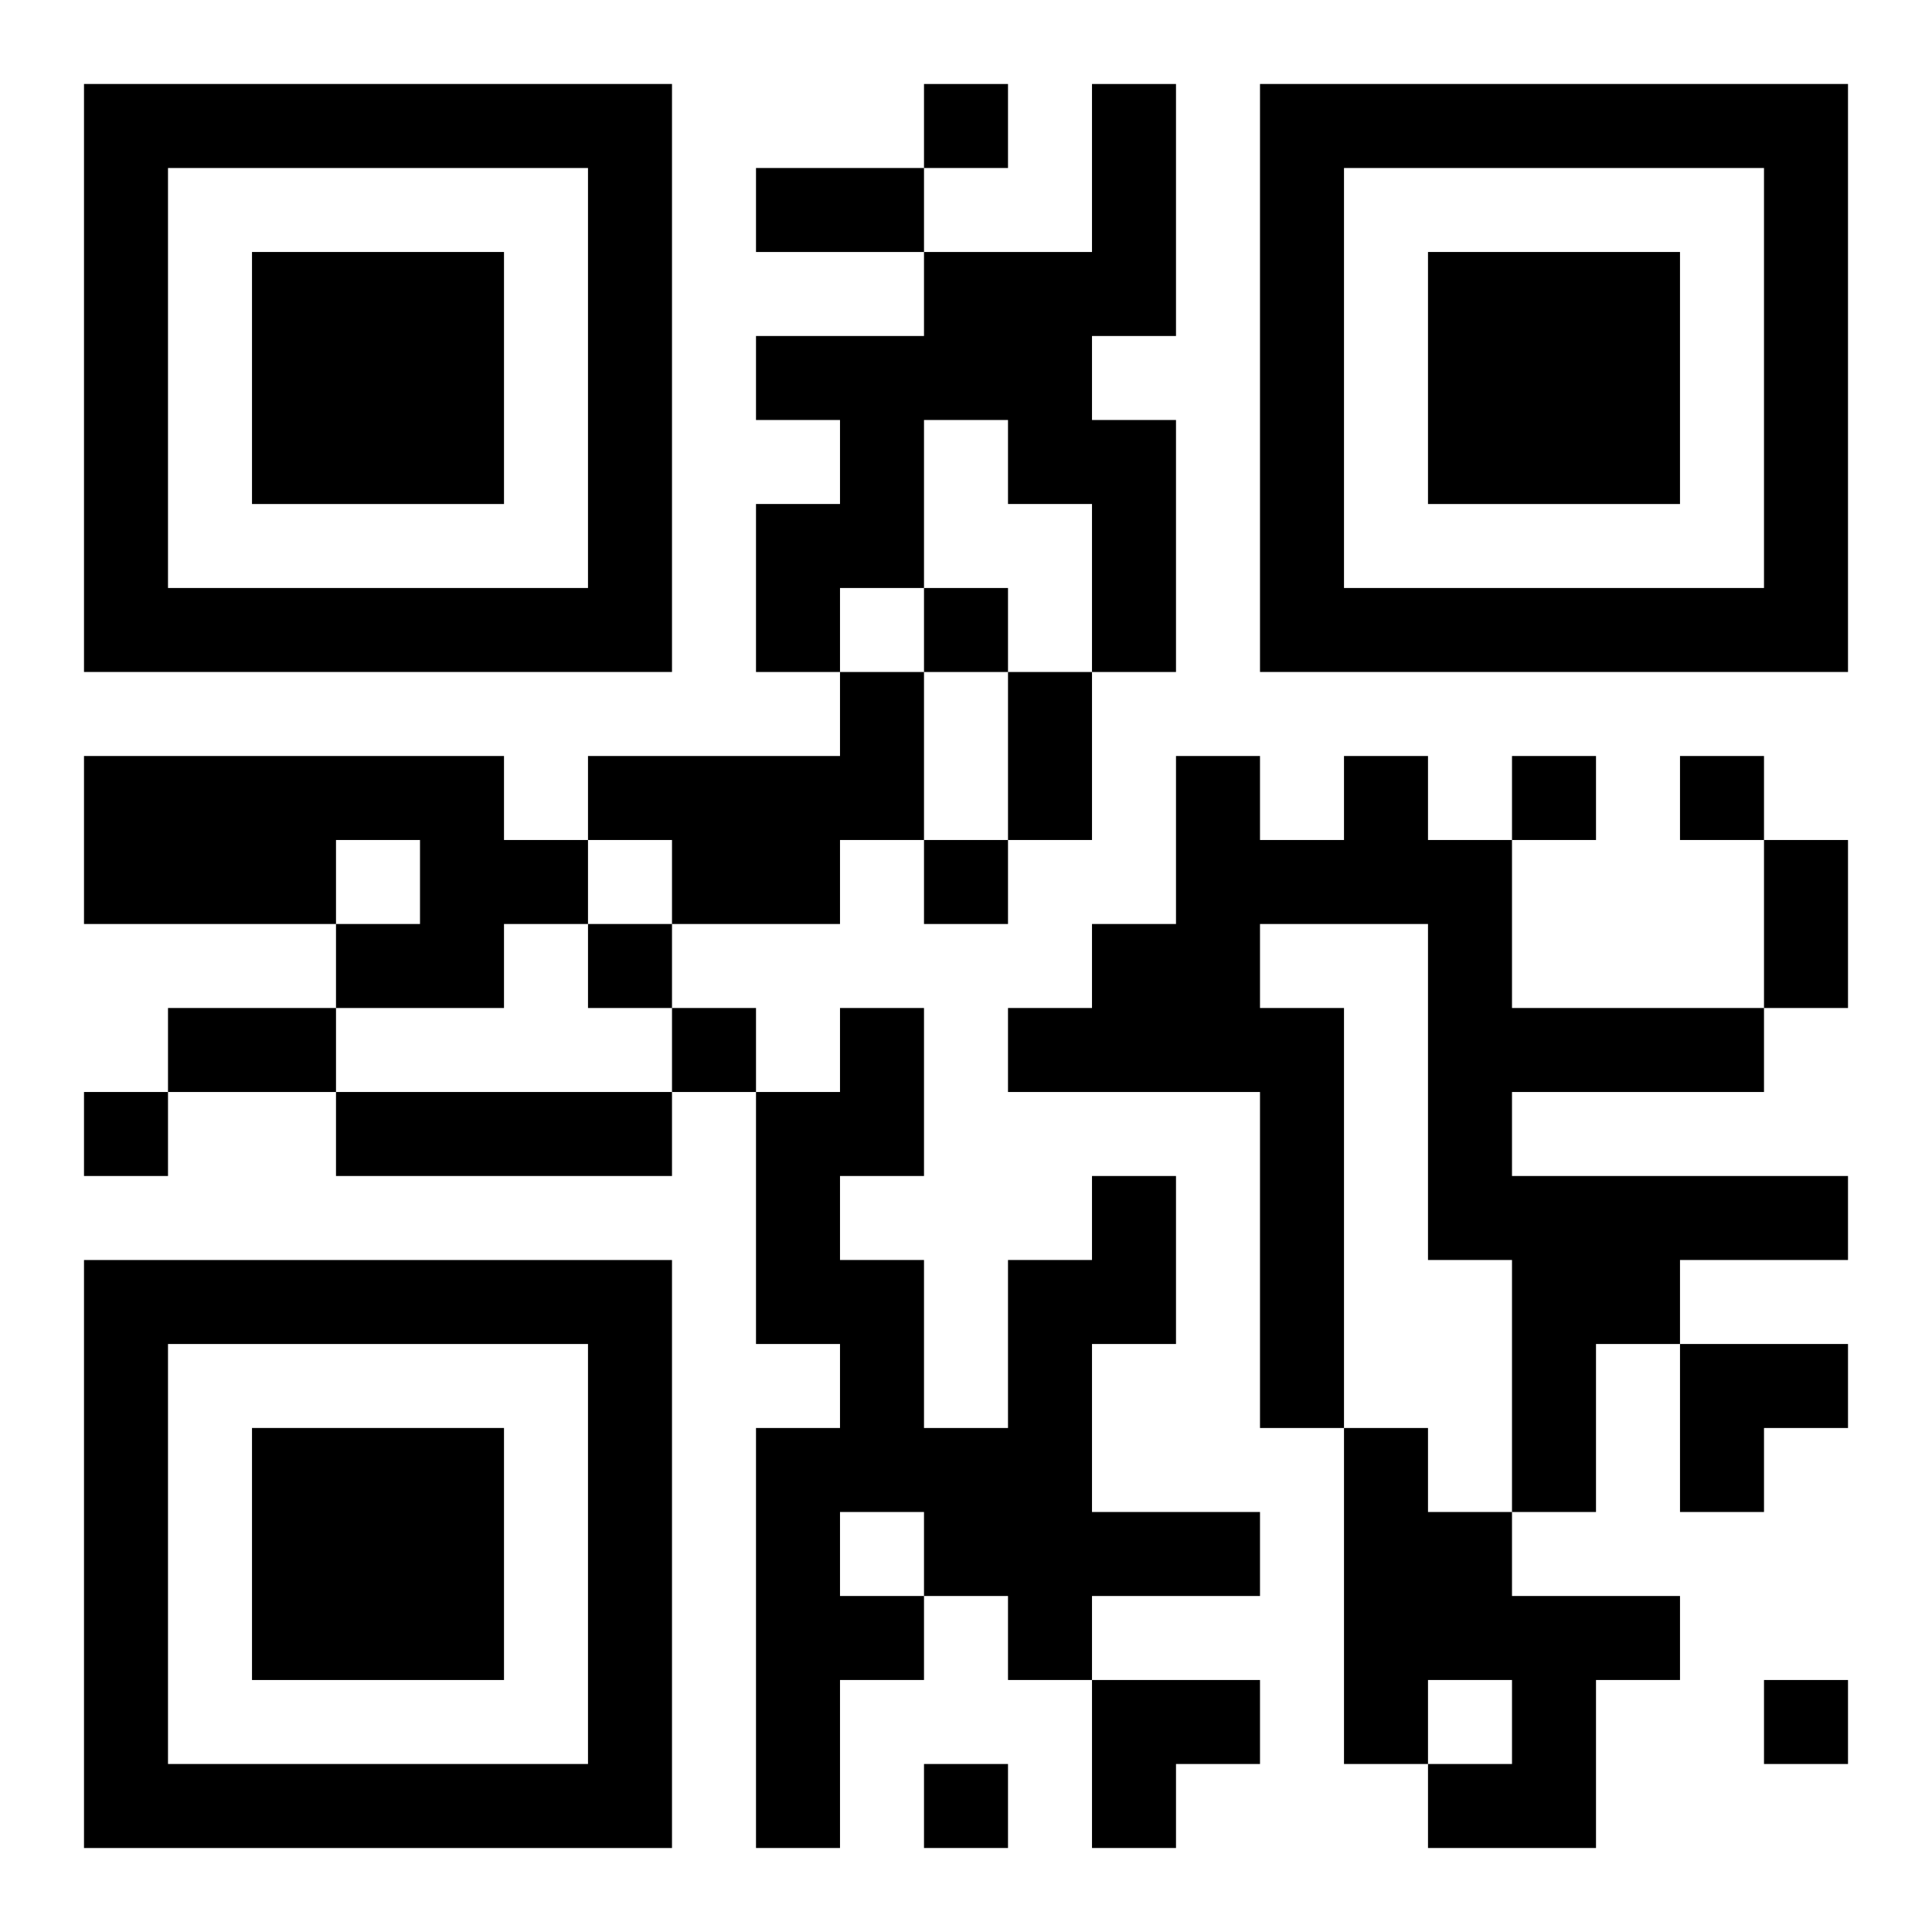
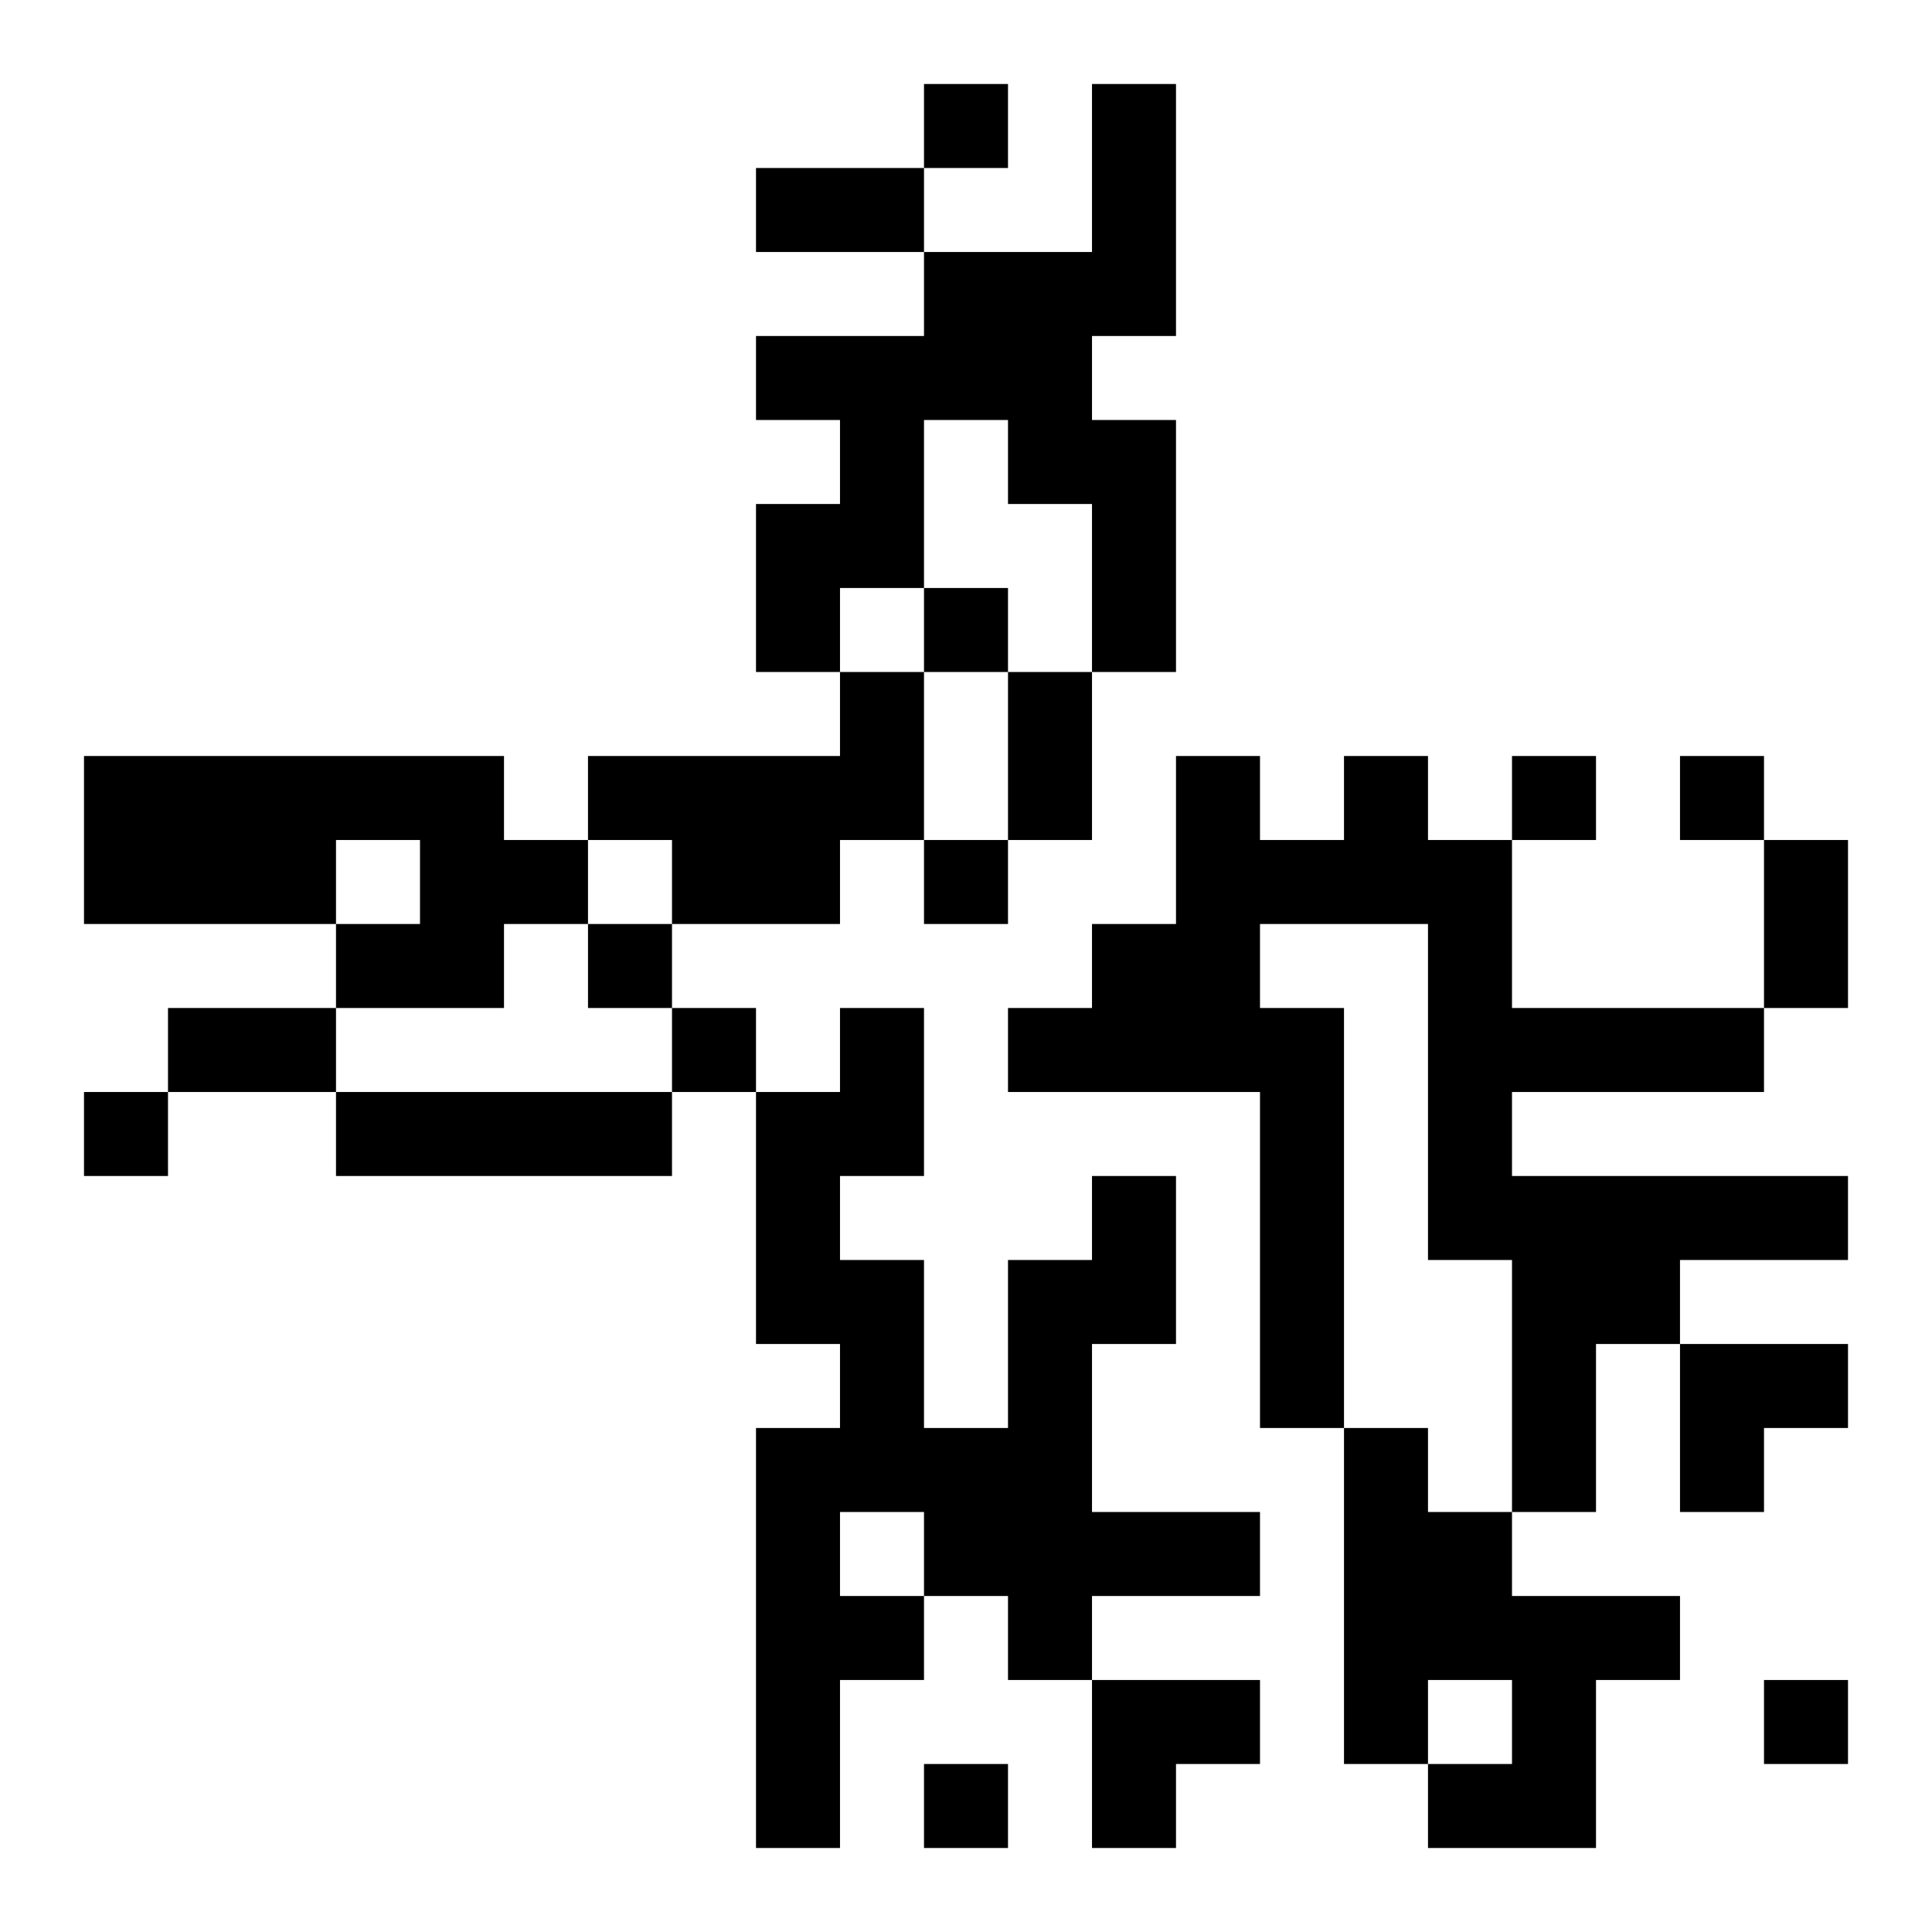
<svg xmlns="http://www.w3.org/2000/svg" xmlns:xlink="http://www.w3.org/1999/xlink" width="250" height="250" baseProfile="full" version="1.1" viewBox="-1 -1 23 23">
  <symbol id="a">
-     <path d="m0 7v7h7v-7h-7zm1 1h5v5h-5v-5zm1 1v3h3v-3h-3z" />
-   </symbol>
+     </symbol>
  <use y="-7" xlink:href="#a" />
  <use y="7" xlink:href="#a" />
  <use x="14" y="-7" xlink:href="#a" />
  <path d="m12 0h1v3h-1v1h1v3h-1v-2h-1v-1h-1v2h-1v1h-1v-2h1v-1h-1v-1h2v-1h2v-2m-3 7h1v2h-1v1h-2v-1h-1v-1h3v-1m-9 1h5v1h1v1h-1v1h-2v-1h1v-1h-1v1h-3v-2m15 0h1v1h1v2h3v1h-3v1h4v1h-2v1h-1v2h-1v-3h-1v-4h-2v1h1v5h-1v-4h-3v-1h1v-1h1v-2h1v1h1v-1m-12 4h4v1h-4v-1m9 1h1v2h-1v2h2v1h-2v1h-1v-1h-1v1h-1v2h-1v-5h1v-1h-1v-3h1v-1h1v2h-1v1h1v2h1v-2h1v-1m-3 4v1h1v-1h-1m6-1h1v1h1v1h2v1h-1v2h-2v-1h1v-1h-1v1h-1v-4m-5-16v1h1v-1h-1m0 6v1h1v-1h-1m7 2v1h1v-1h-1m2 0v1h1v-1h-1m-9 1v1h1v-1h-1m-4 1v1h1v-1h-1m1 1v1h1v-1h-1m-7 1v1h1v-1h-1m20 7v1h1v-1h-1m-10 1v1h1v-1h-1m-2-19h2v1h-2v-1m3 6h1v2h-1v-2m9 2h1v2h-1v-2m-19 2h2v1h-2v-1m18 4h2v1h-1v1h-1zm-7 4h2v1h-1v1h-1z" />
</svg>